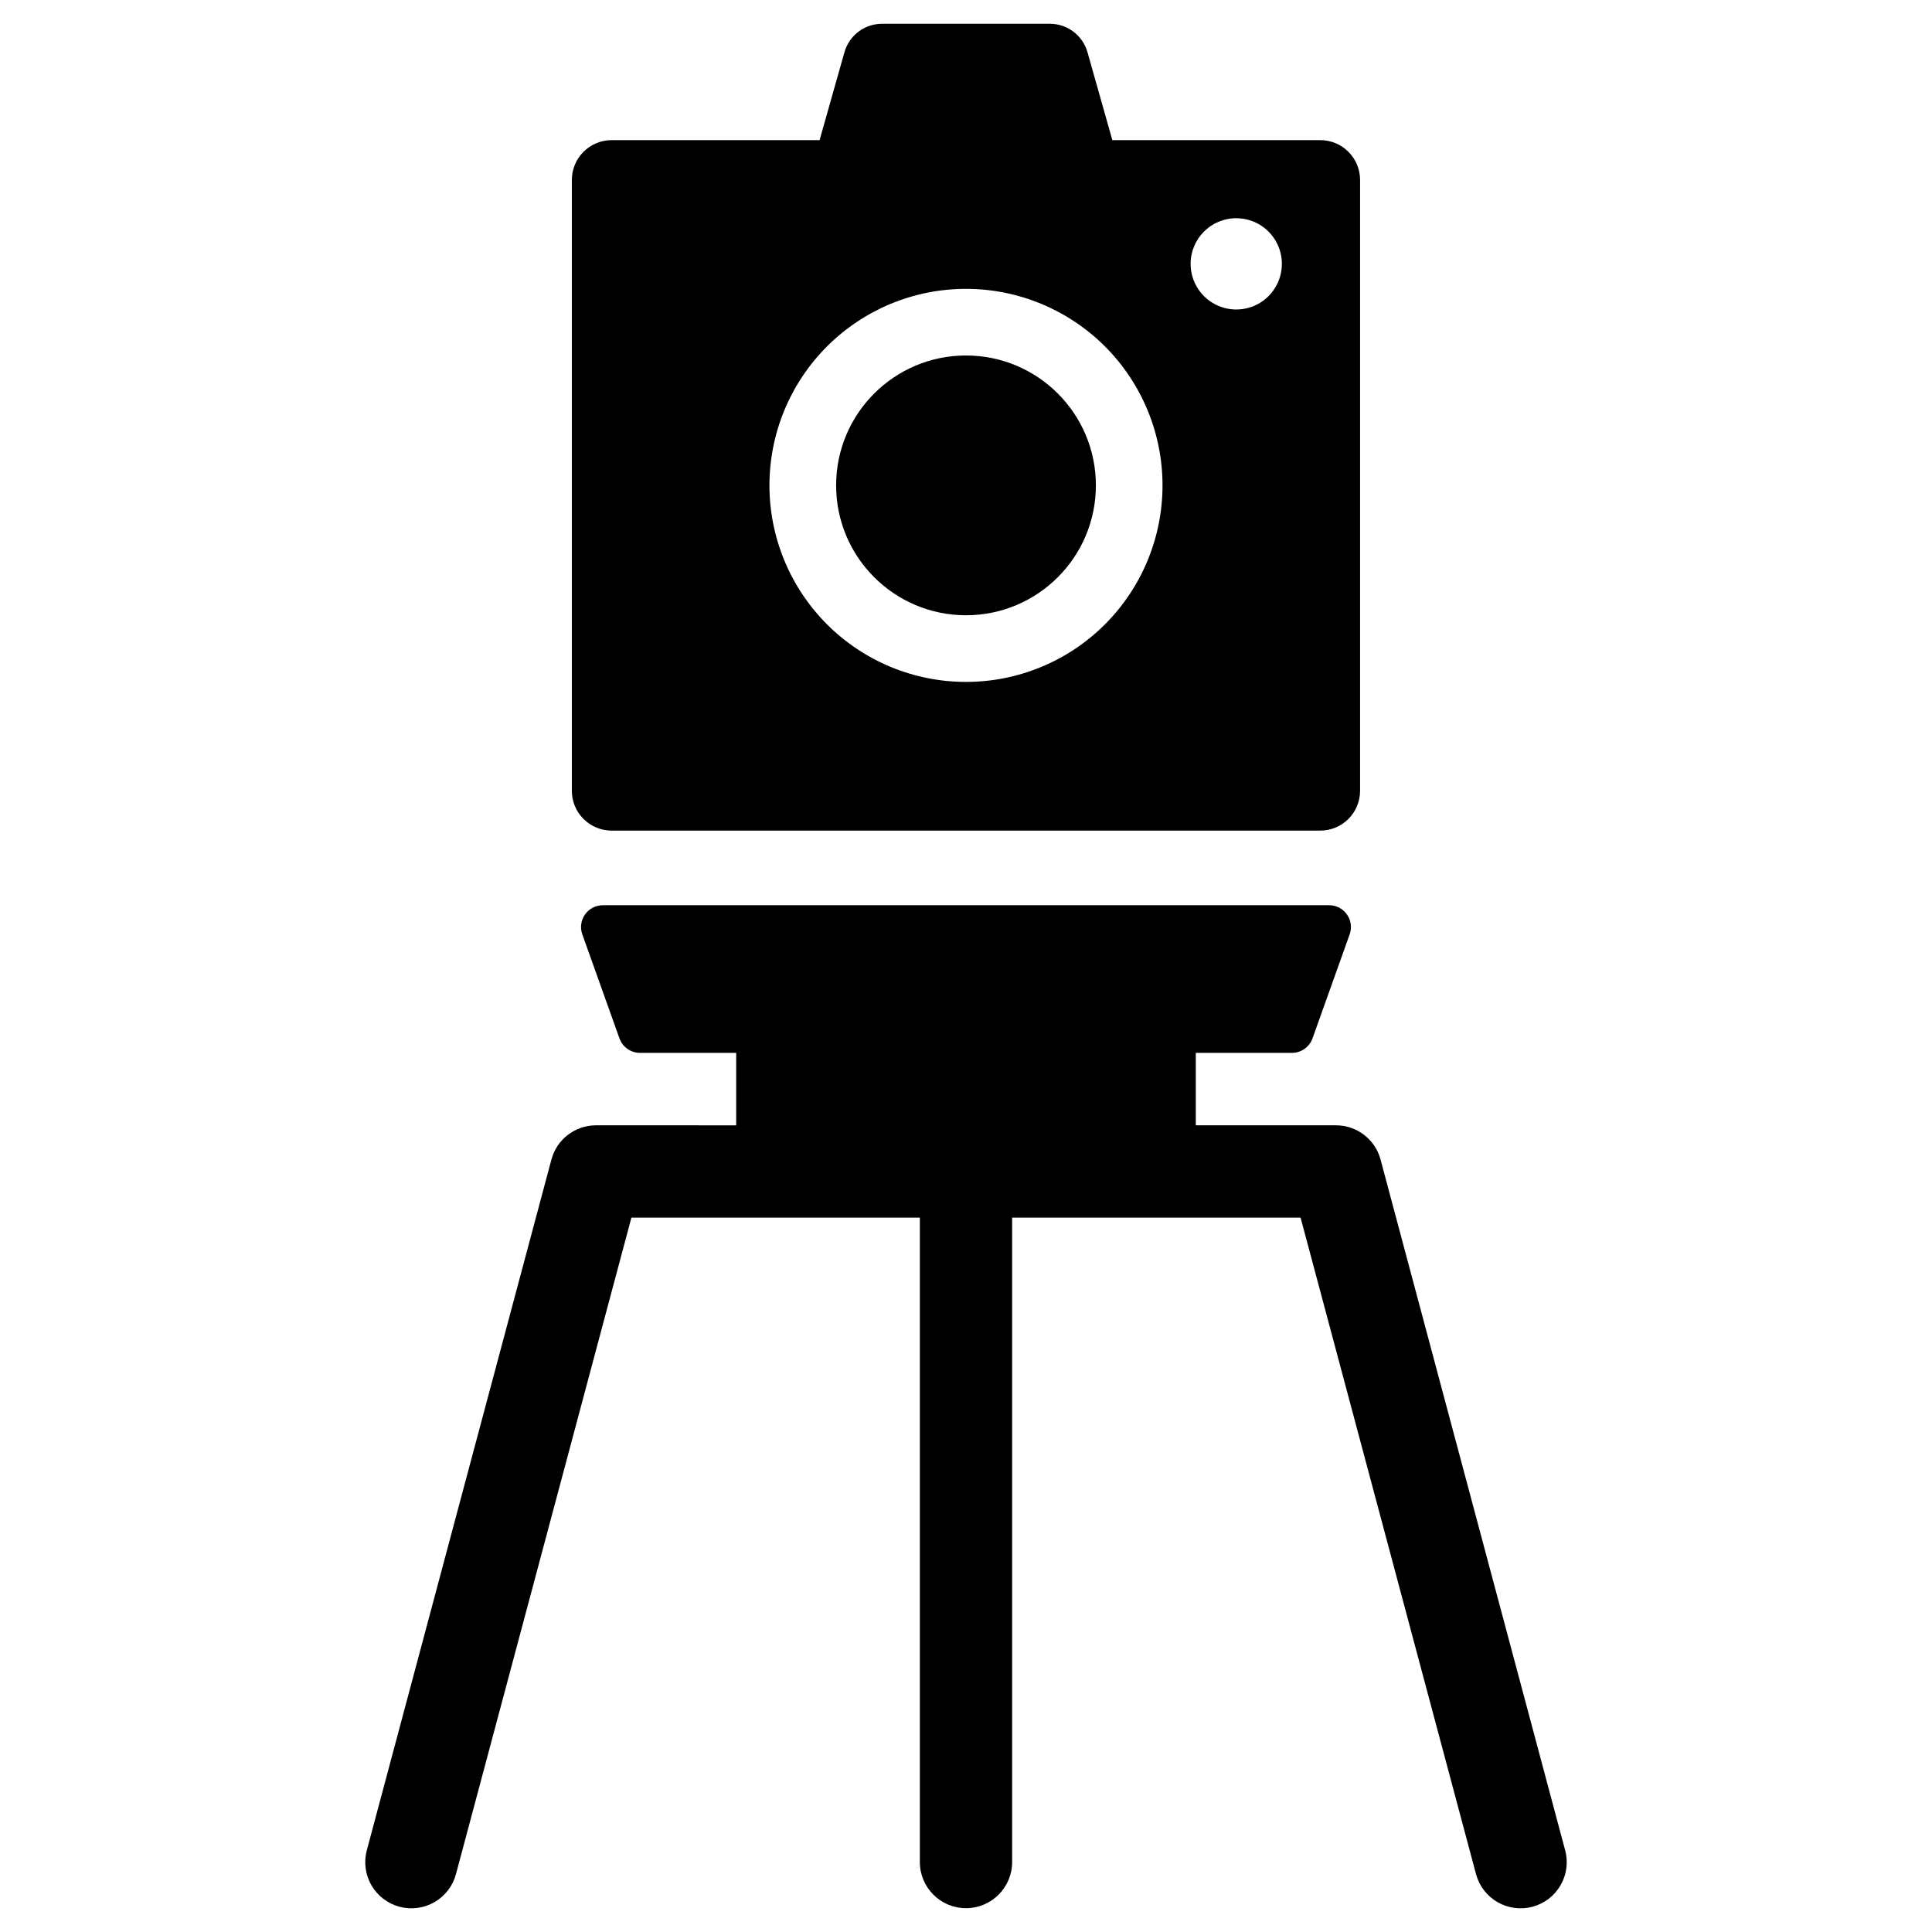
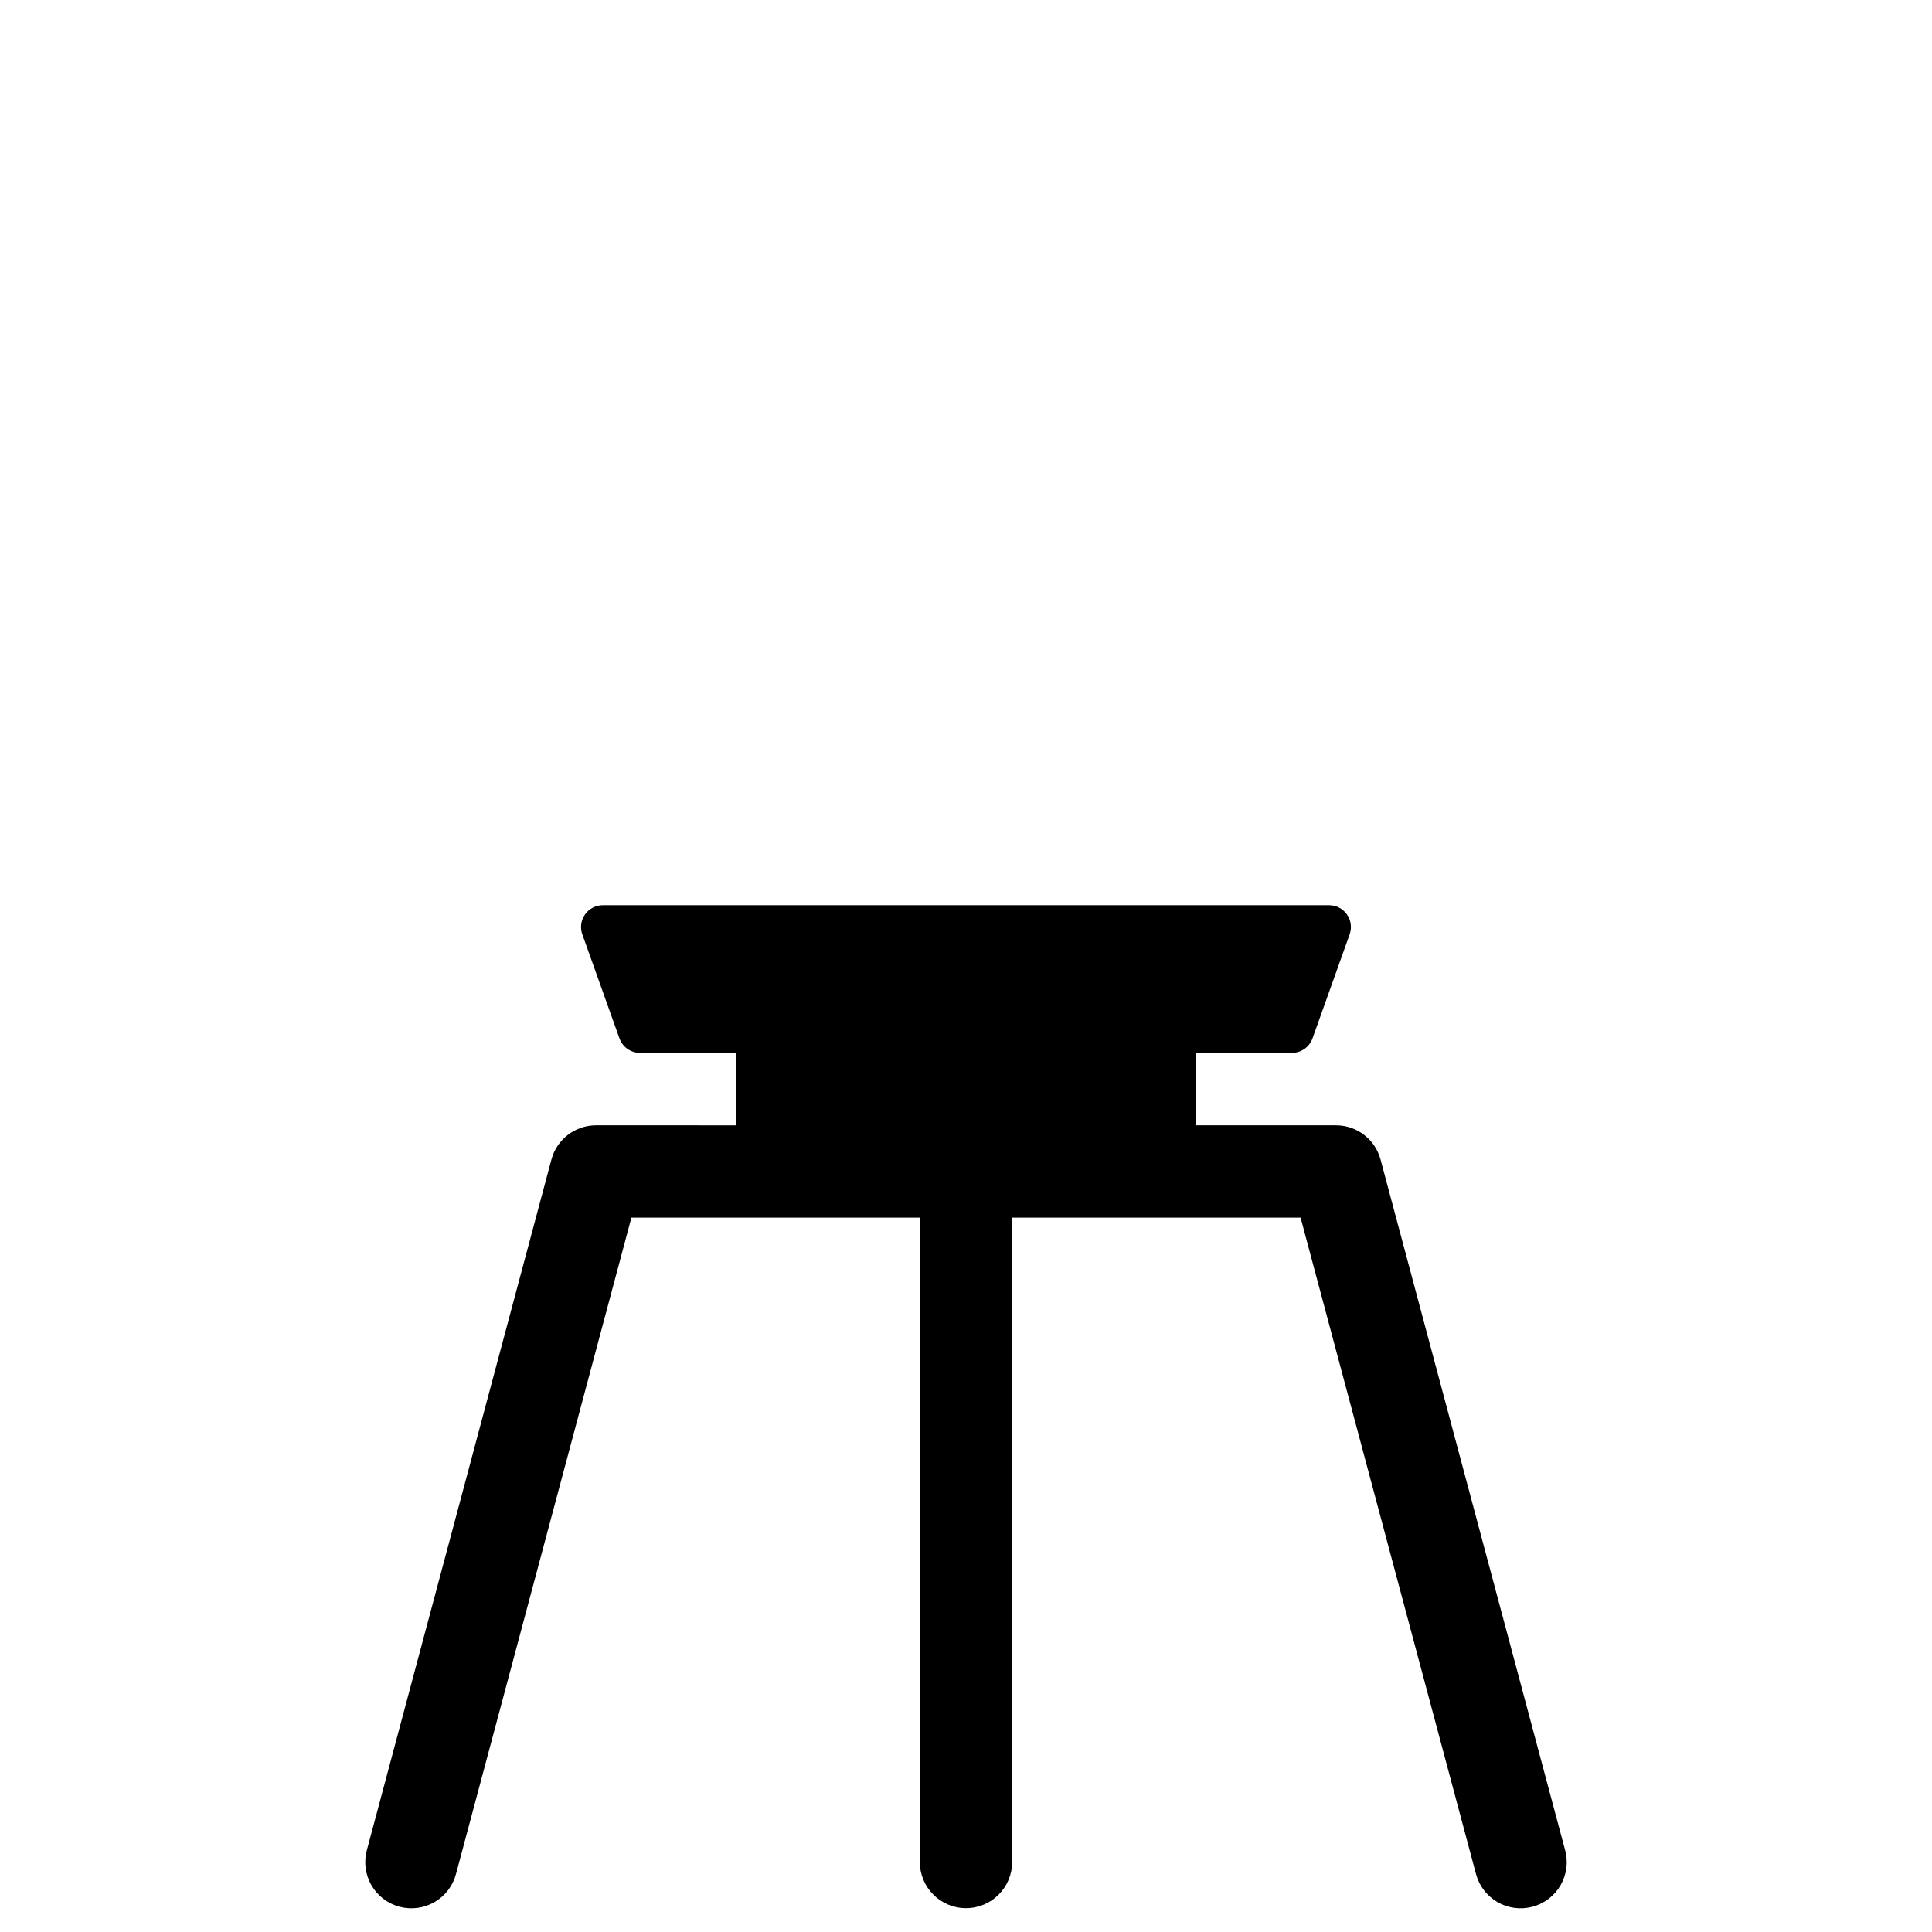
<svg xmlns="http://www.w3.org/2000/svg" fill="#000000" width="800px" height="800px" version="1.1" viewBox="144 144 512 512">
  <g>
-     <path d="m434.42 272.63c0 19.008-15.41 34.418-34.422 34.418-19.008 0-34.418-15.41-34.418-34.418 0-19.012 15.41-34.422 34.418-34.422 19.012 0 34.422 15.41 34.422 34.422" />
-     <path d="m306.11 364.12h187.77c5.828 0 10.555-4.723 10.555-10.555v-161.87c0-5.832-4.727-10.559-10.555-10.559h-55.094l-6.59-23.289c-1.262-4.465-5.332-7.547-9.969-7.547h-44.473c-4.637 0-8.707 3.082-9.969 7.547l-6.586 23.289h-55.094c-5.832 0-10.559 4.727-10.559 10.559v161.87c0 5.832 4.727 10.555 10.559 10.555zm165.51-162.29c4.891 0 9.301 2.949 11.172 7.465 1.871 4.519 0.836 9.723-2.621 13.184-3.461 3.457-8.66 4.492-13.18 2.621-4.519-1.875-7.469-6.281-7.469-11.176 0-6.68 5.418-12.094 12.098-12.094zm-71.625 18.719c13.816 0 27.062 5.488 36.828 15.254 9.77 9.77 15.254 23.016 15.254 36.832 0 13.812-5.488 27.059-15.254 36.828-9.77 9.766-23.02 15.254-36.832 15.25-13.812 0-27.059-5.488-36.828-15.254-9.766-9.77-15.254-23.016-15.254-36.832 0.004-13.812 5.488-27.059 15.258-36.828 9.77-9.766 23.016-15.254 36.828-15.25z" />
    <path d="m558.77 634.3-48.91-183.01c-1.426-5.348-6.273-9.07-11.809-9.07h-37.152v-19.199h25.484c2.445-0.004 4.625-1.543 5.449-3.848l9.84-27.555c0.633-1.773 0.363-3.742-0.719-5.277-1.086-1.539-2.848-2.453-4.731-2.449h-192.46c-1.883 0-3.644 0.914-4.727 2.453-1.082 1.535-1.348 3.504-0.715 5.273l9.84 27.555h0.004c0.816 2.309 3 3.848 5.449 3.848h25.484v19.203l-37.156-0.004c-5.535 0-10.383 3.723-11.809 9.07l-48.91 183.01c-0.852 3.137-0.418 6.481 1.203 9.297 1.625 2.816 4.301 4.871 7.438 5.711 3.141 0.84 6.484 0.395 9.297-1.234s4.856-4.312 5.688-7.457l46.484-173.94h76.438v170.78c0 6.754 5.477 12.23 12.23 12.23 6.75 0 12.227-5.477 12.227-12.23v-170.78h76.438l46.484 173.94c0.832 3.144 2.879 5.828 5.688 7.457 2.812 1.633 6.156 2.074 9.297 1.234 3.141-0.84 5.816-2.894 7.438-5.711 1.621-2.816 2.055-6.16 1.203-9.297z" />
  </g>
</svg>